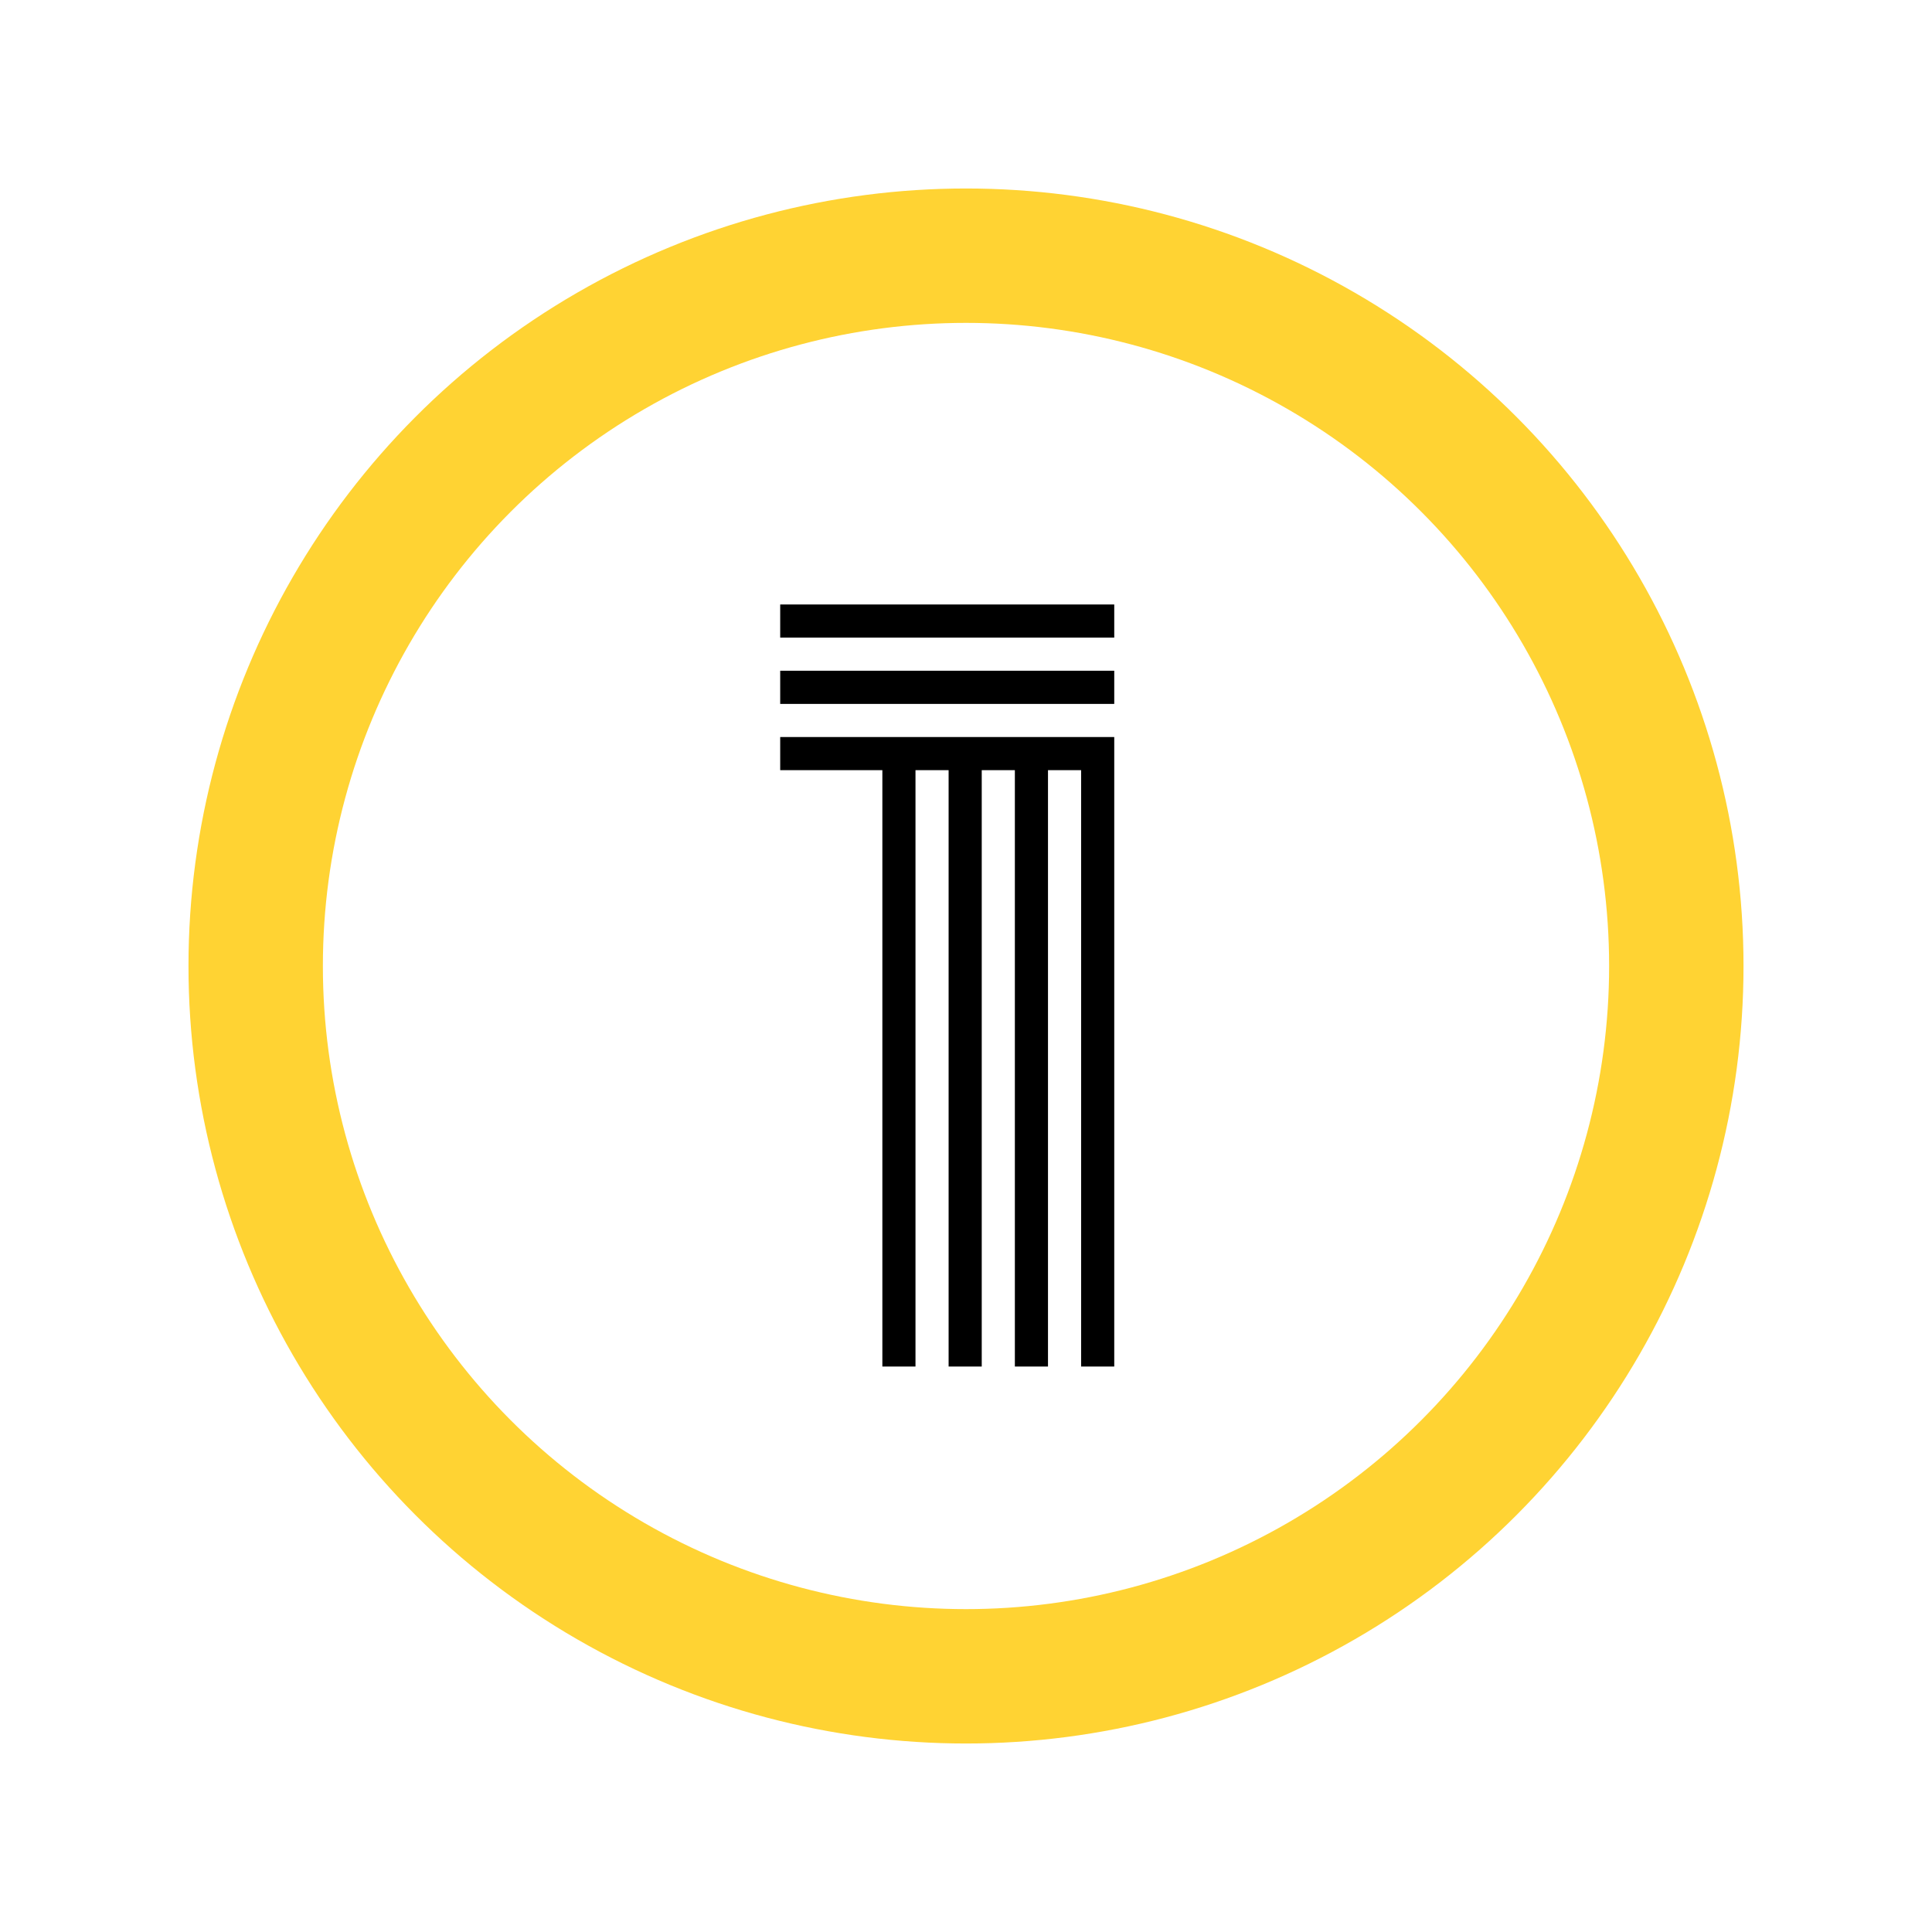
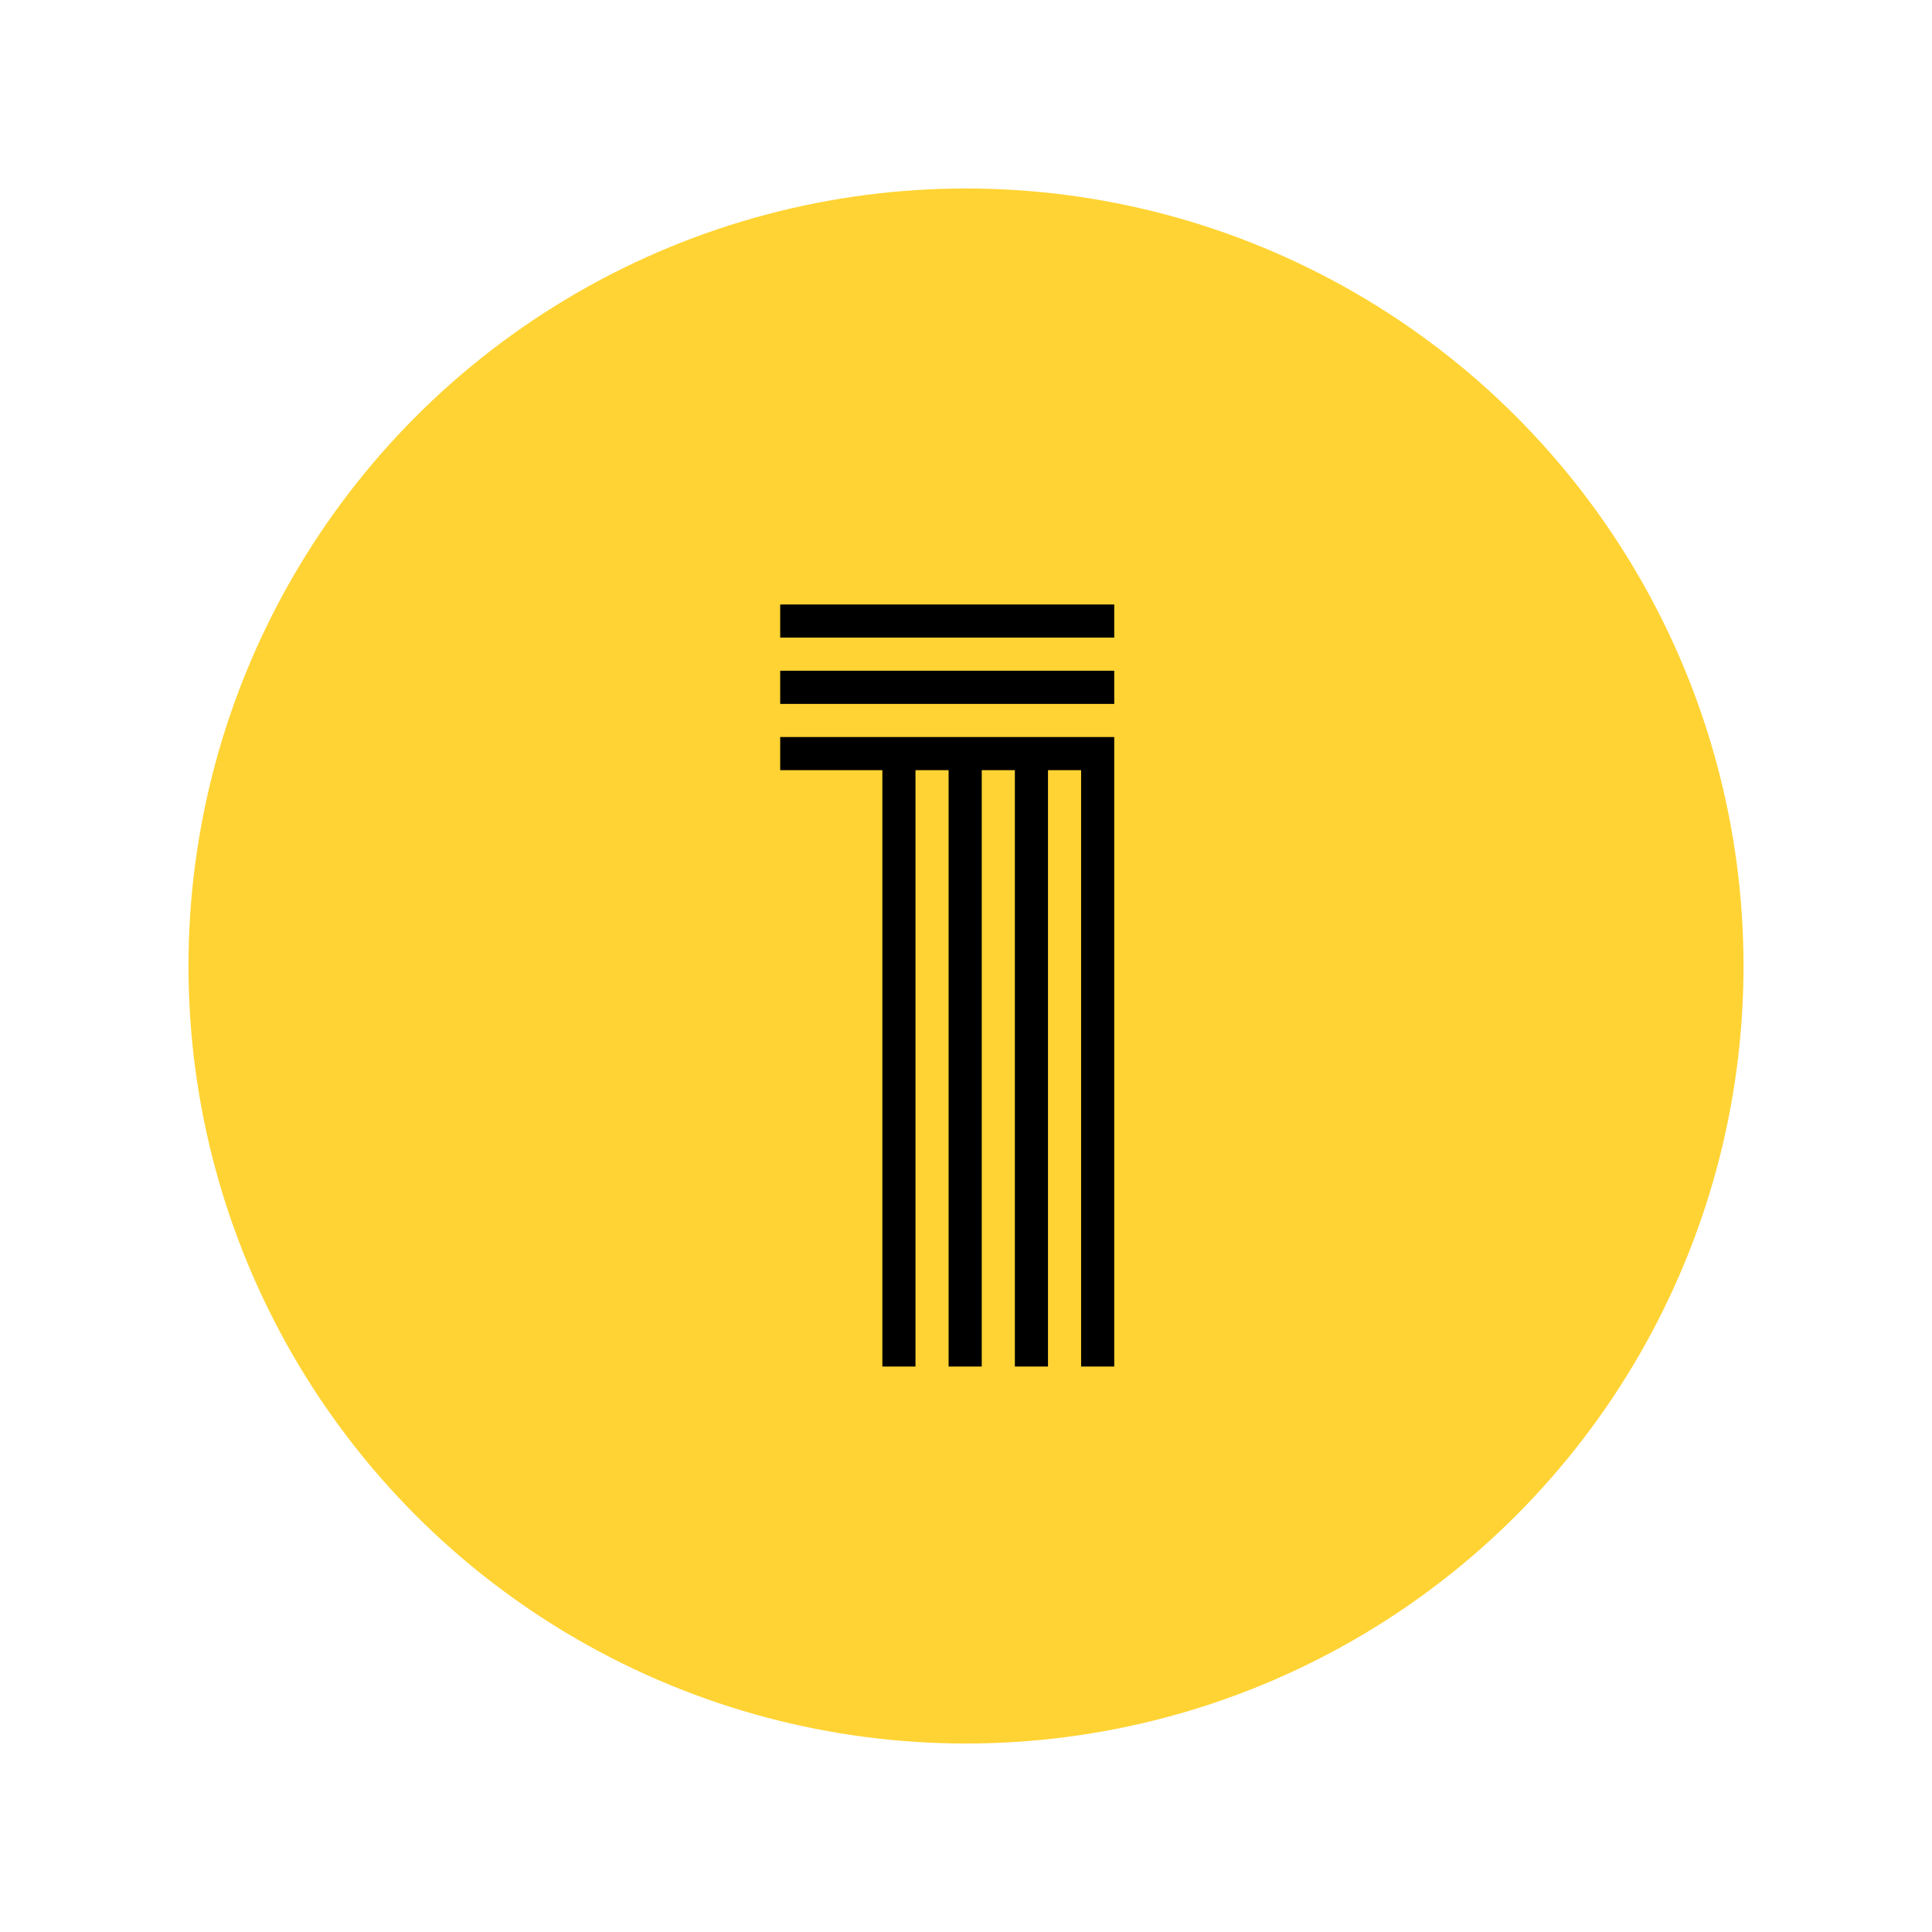
<svg xmlns="http://www.w3.org/2000/svg" width="41" height="41" viewBox="0 0 41 41" fill="none">
  <g filter="url(#filter0_d_6213_22907)">
    <circle cx="20.5" cy="19.5" r="16.5" fill="#FFD333" />
-     <circle cx="20.5" cy="19.5" r="13.648" fill="white" />
    <path d="M16.557 15.344V14.641H23.646V28H22.943V15.344H22.24V28H21.537V15.344H20.834V28H20.131V15.344H19.428V28H18.725V15.344H16.557ZM16.557 13.938V13.234H23.646V13.938H16.557ZM16.557 12.531V11.828H23.646V12.531H16.557Z" fill="black" />
  </g>
  <defs>
    <filter id="filter0_d_6213_22907" x="0" y="0" width="41" height="41" filterUnits="userSpaceOnUse" color-interpolation-filters="sRGB">
      <feFlood flood-opacity="0" result="BackgroundImageFix" />
      <feColorMatrix in="SourceAlpha" type="matrix" values="0 0 0 0 0 0 0 0 0 0 0 0 0 0 0 0 0 0 127 0" result="hardAlpha" />
      <feOffset dy="1" />
      <feGaussianBlur stdDeviation="2" />
      <feComposite in2="hardAlpha" operator="out" />
      <feColorMatrix type="matrix" values="0 0 0 0 0 0 0 0 0 0 0 0 0 0 0 0 0 0 0.25 0" />
      <feBlend mode="normal" in2="BackgroundImageFix" result="effect1_dropShadow_6213_22907" />
      <feBlend mode="normal" in="SourceGraphic" in2="effect1_dropShadow_6213_22907" result="shape" />
    </filter>
  </defs>
</svg>